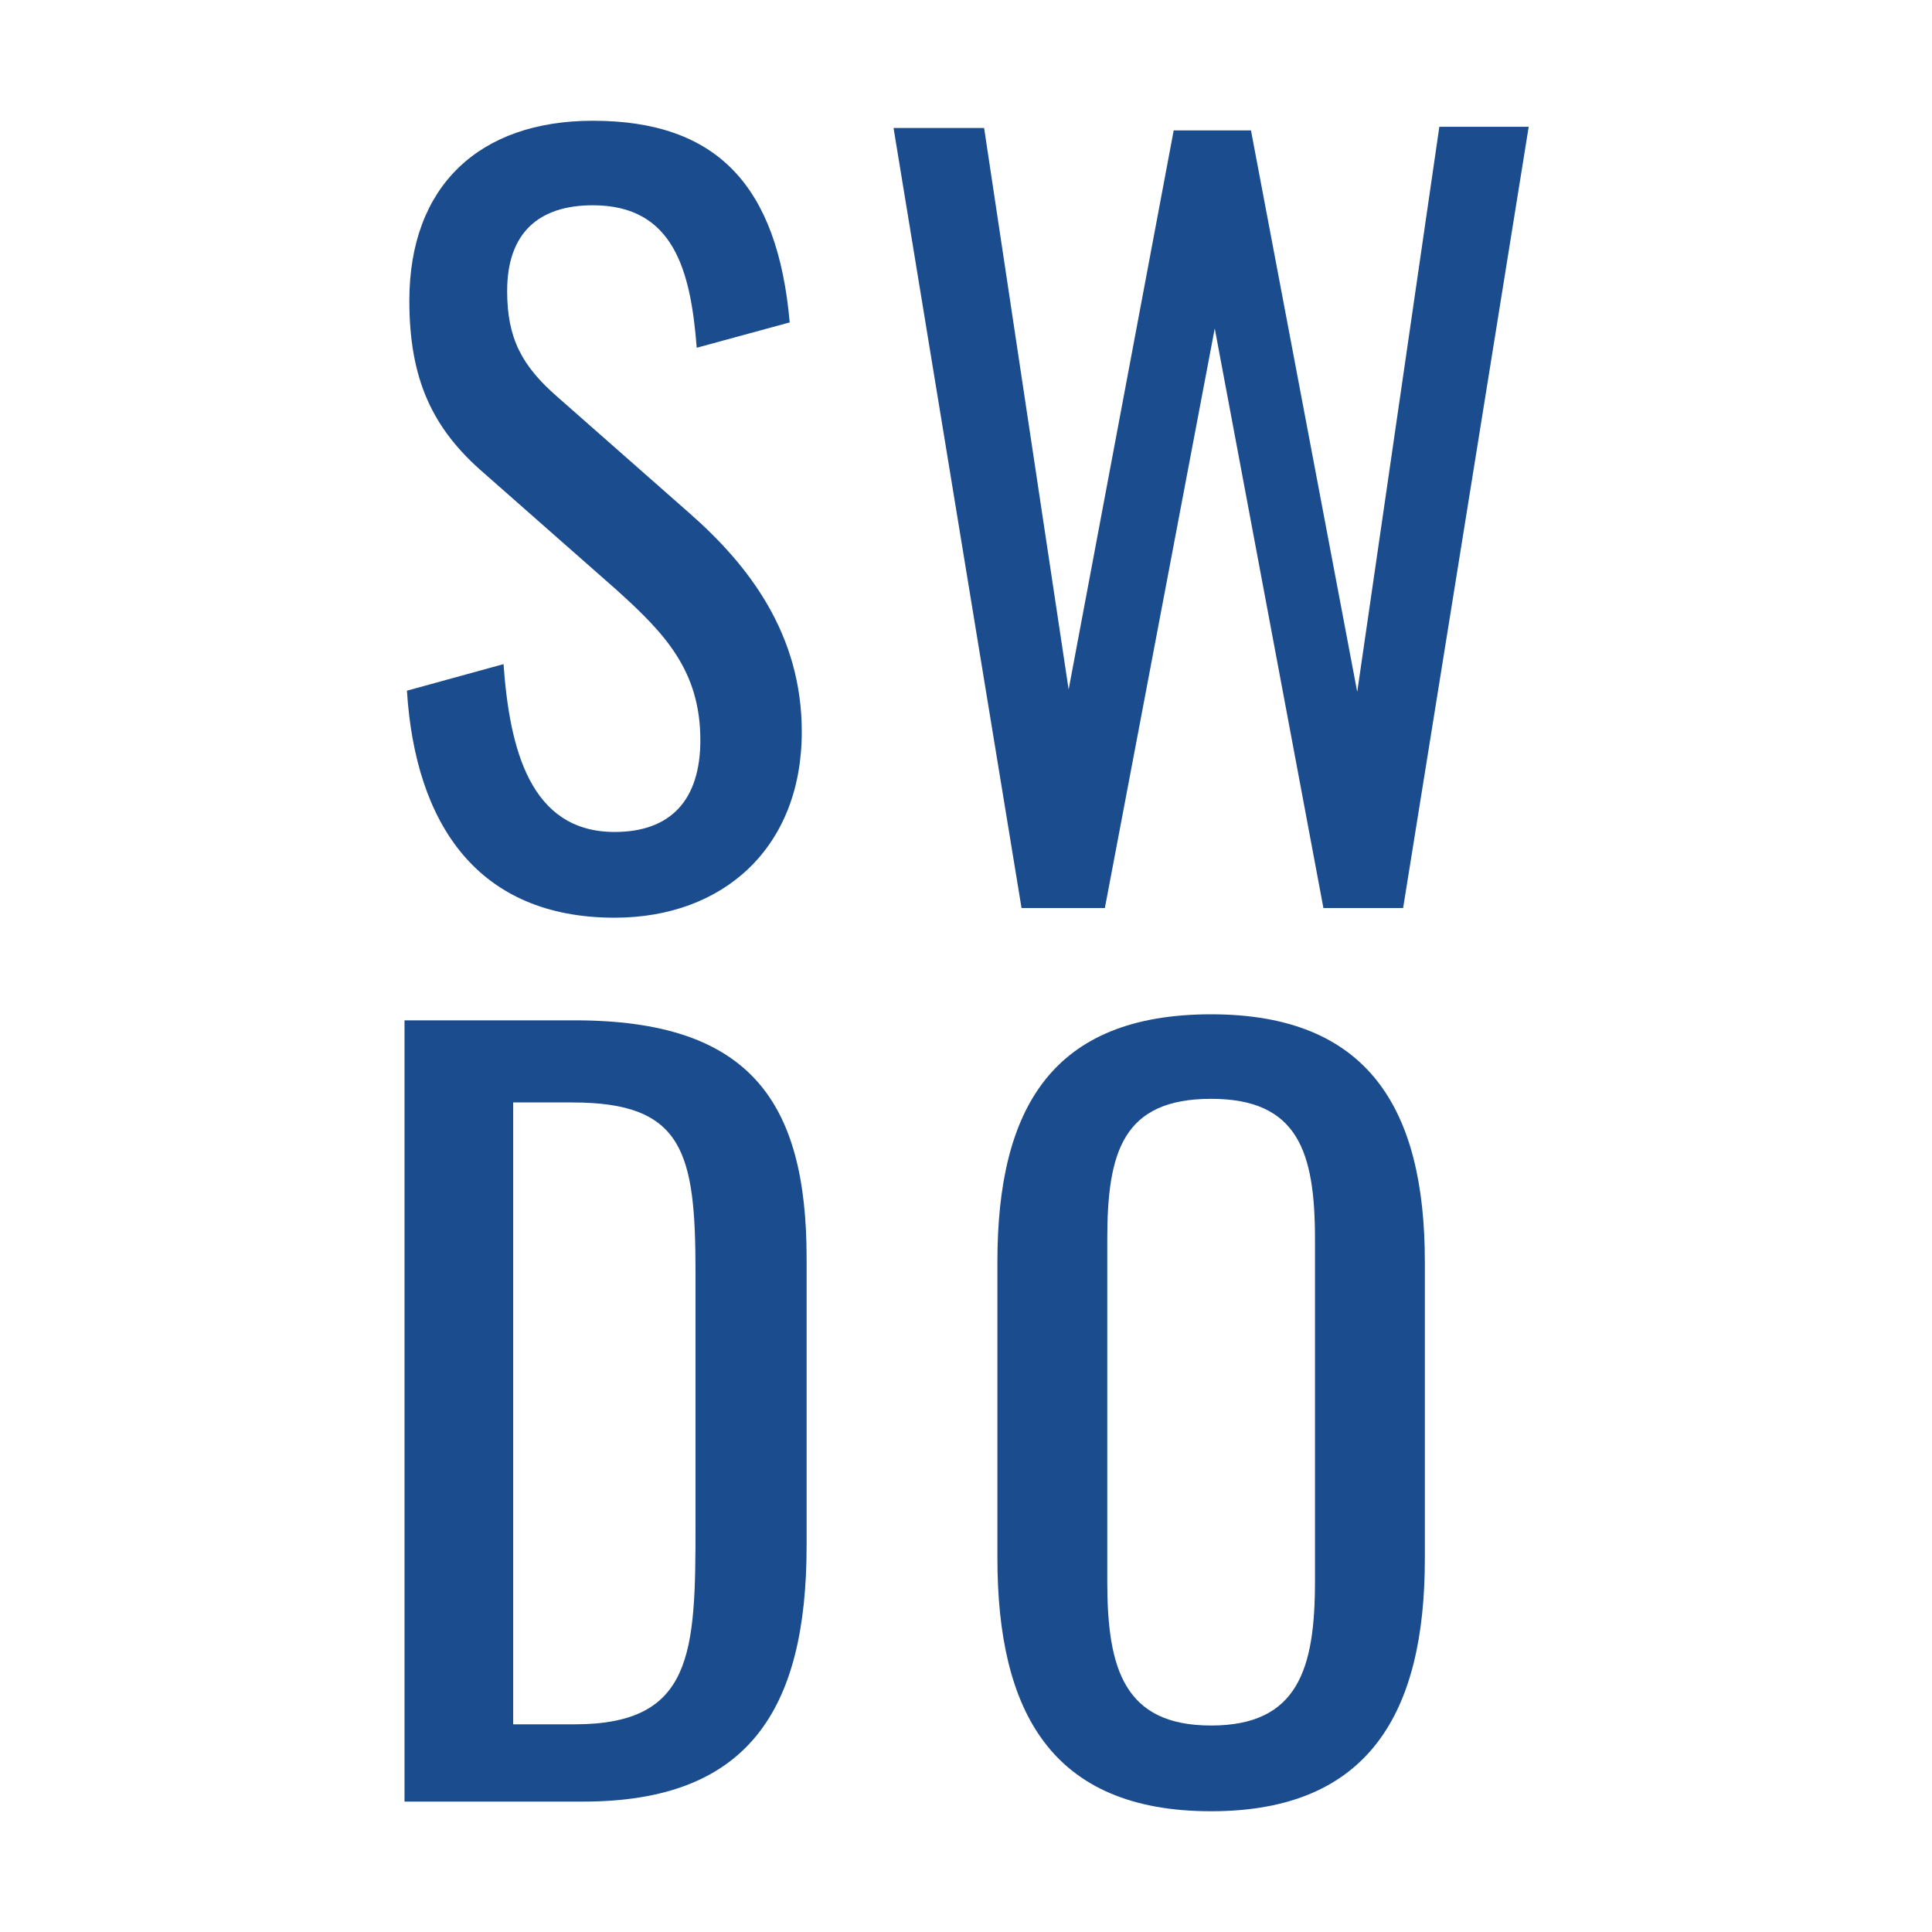
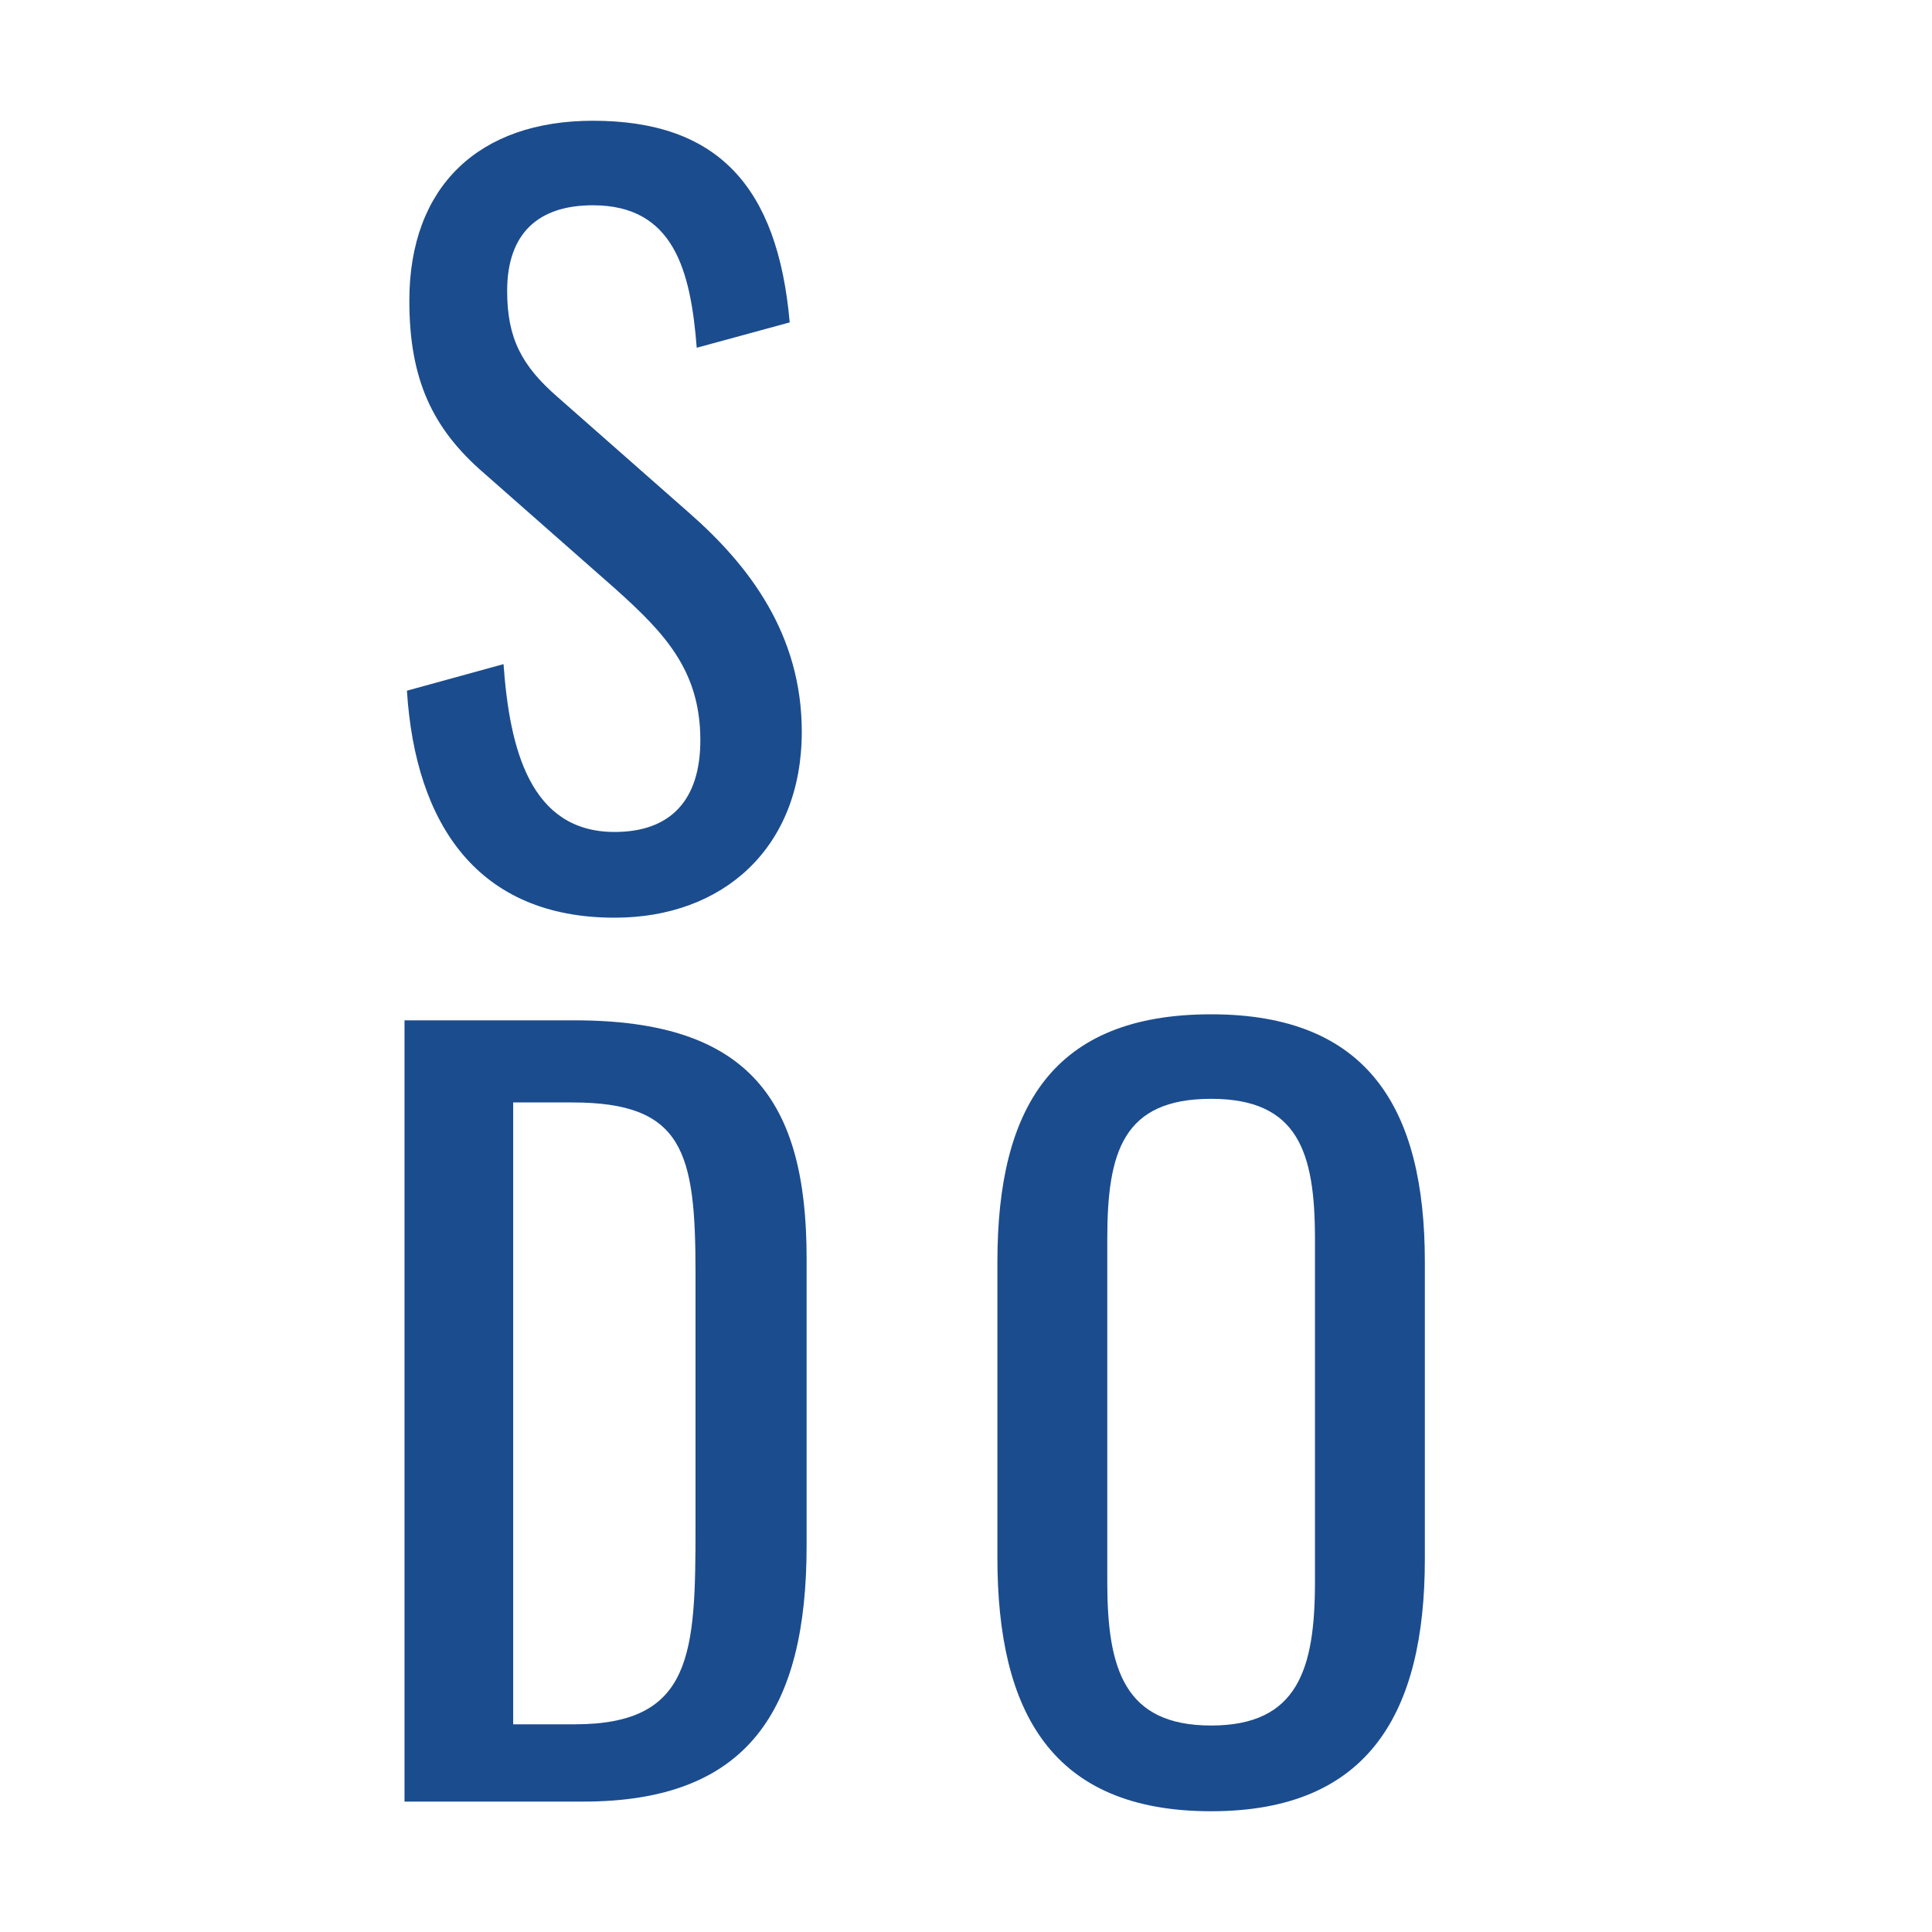
<svg xmlns="http://www.w3.org/2000/svg" version="1.1" id="Layer_1" x="0px" y="0px" viewBox="0 0 16 16" style="enable-background:new 0 0 16 16;" xml:space="preserve">
  <style type="text/css">
	.st0{fill:#1B4C8E;}
</style>
  <g>
    <path class="st0" d="M3.37,5.72l0.8-0.22c0.05,0.7,0.22,1.39,0.92,1.39c0.46,0,0.71-0.26,0.71-0.76c0-0.58-0.3-0.89-0.7-1.25   L4.01,3.92C3.58,3.55,3.39,3.14,3.39,2.49C3.39,1.54,3.97,1,4.91,1c1.03,0,1.53,0.54,1.63,1.67L5.77,2.88   C5.72,2.24,5.58,1.7,4.91,1.7C4.46,1.7,4.2,1.93,4.2,2.41c0,0.39,0.12,0.62,0.42,0.88l1.09,0.96C6.2,4.68,6.64,5.25,6.64,6.06   c0,0.96-0.65,1.54-1.55,1.54C3.96,7.6,3.44,6.83,3.37,5.72z" />
-     <path class="st0" d="M7.4,1.06h0.75l0.7,4.65l0.87-4.63h0.64l0.88,4.65l0.68-4.68h0.74l-1.04,6.47h-0.66l-0.9-4.8l-0.91,4.8H8.46   L7.4,1.06z" />
    <path class="st0" d="M3.35,8.45h1.41c1.44,0,1.92,0.66,1.92,1.97v2.38c0,1.37-0.49,2.12-1.85,2.12H3.35V8.45z M4.76,14.28   c0.98,0,1-0.59,1-1.64v-2.1c0-1-0.1-1.41-1.02-1.41H4.25v5.15H4.76z" />
    <path class="st0" d="M8.26,12.9v-2.45c0-1.28,0.46-2.05,1.77-2.05c1.3,0,1.77,0.78,1.77,2.05v2.46c0,1.27-0.46,2.09-1.77,2.09   C8.71,15,8.26,14.18,8.26,12.9z M10.89,13.1v-2.84c0-0.72-0.14-1.16-0.86-1.16c-0.73,0-0.86,0.44-0.86,1.16v2.84   c0,0.72,0.14,1.19,0.86,1.19C10.75,14.29,10.89,13.82,10.89,13.1z" />
  </g>
</svg>